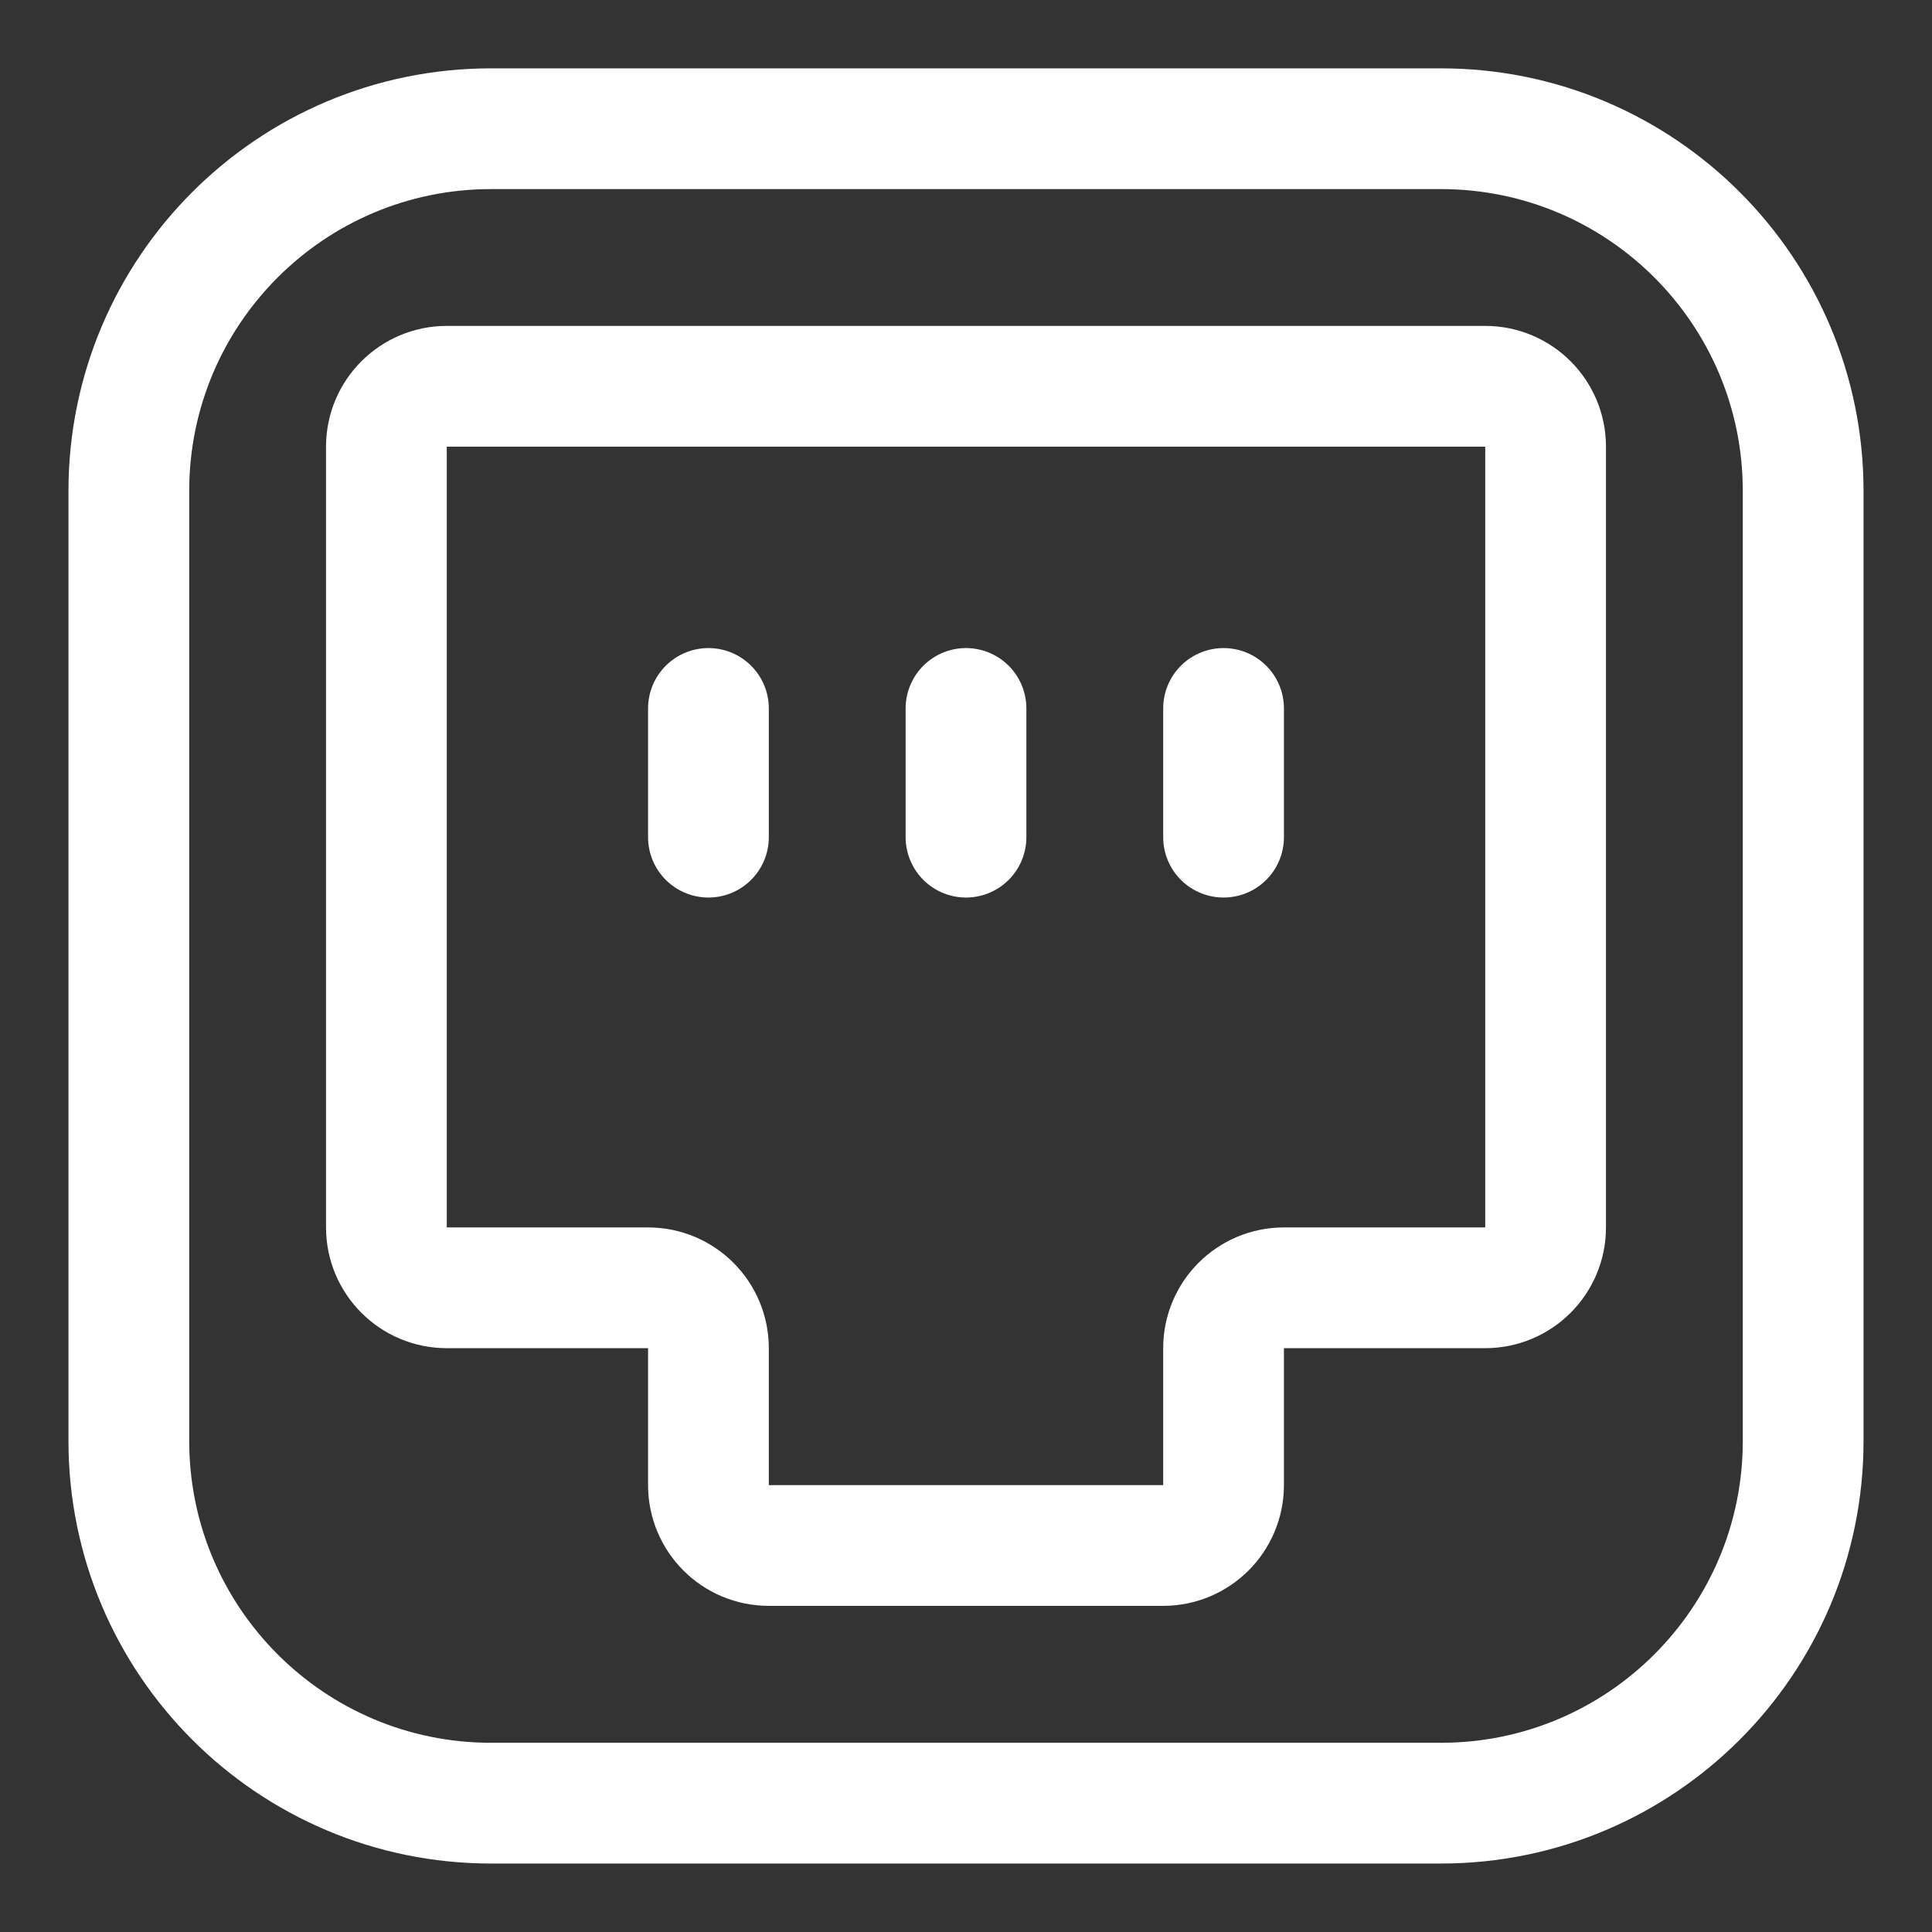
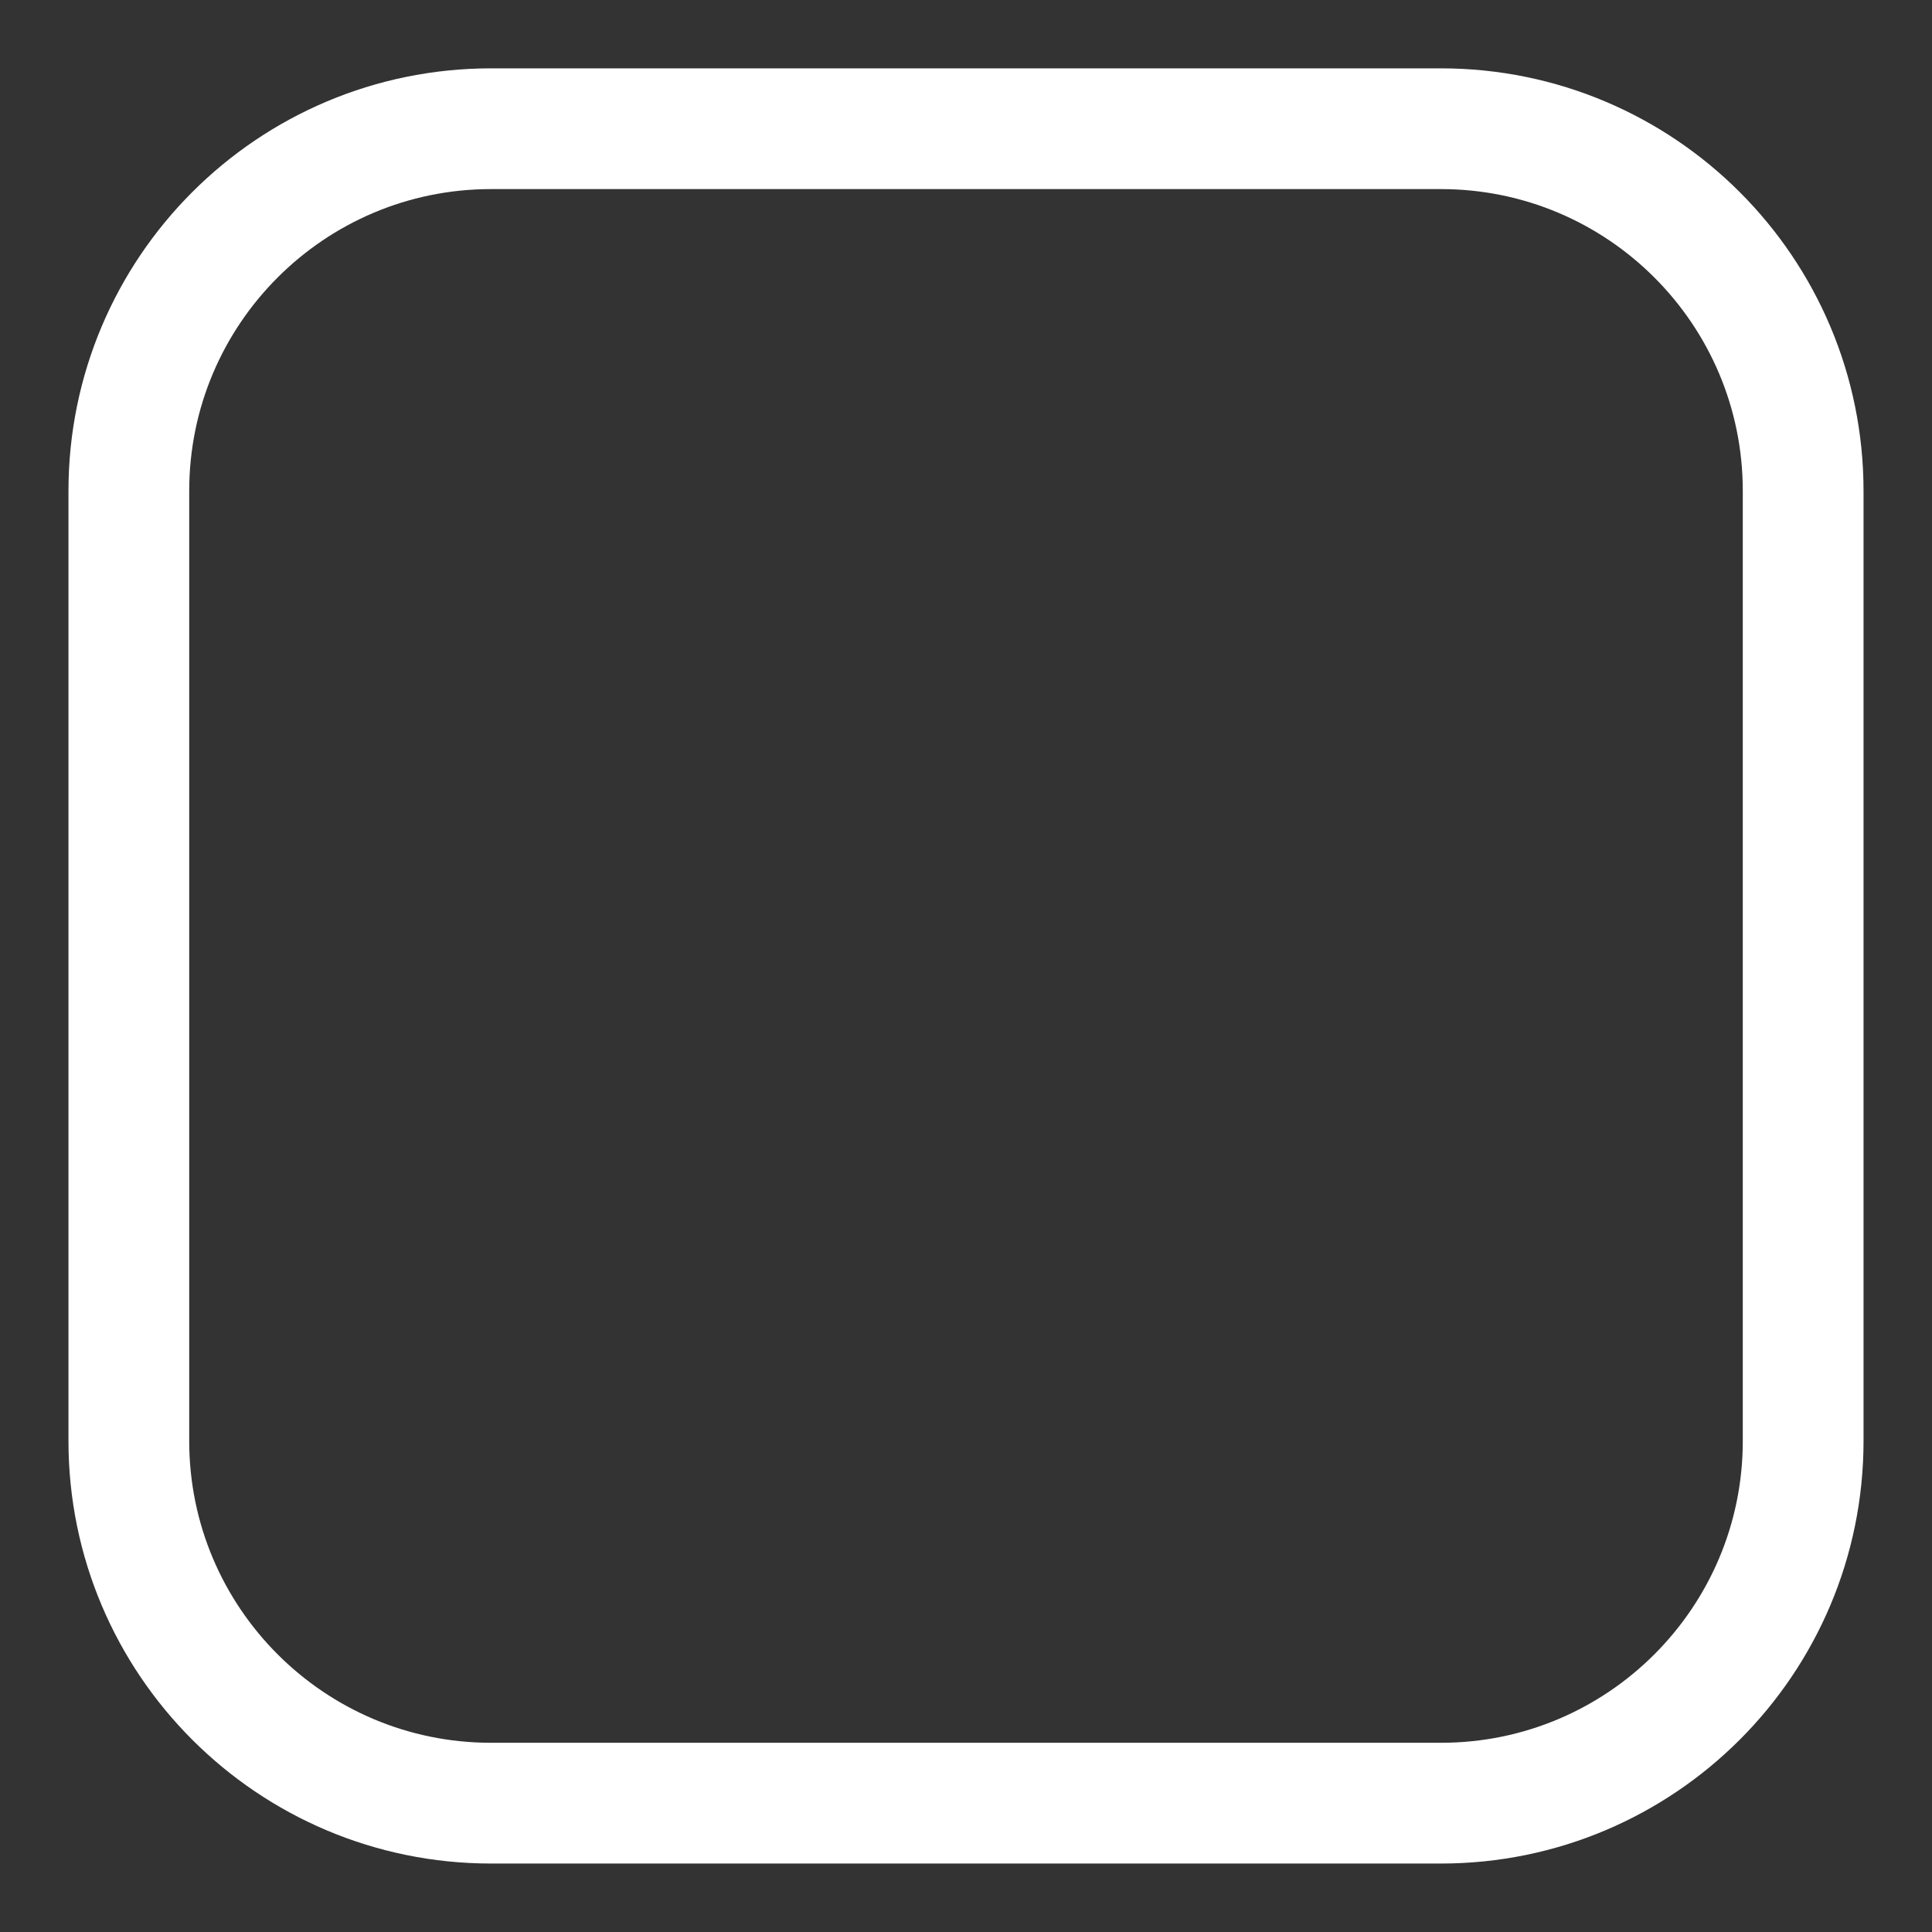
<svg xmlns="http://www.w3.org/2000/svg" width="16" height="16" viewBox="0 0 16 16" fill="none">
  <rect x="0" y="0" width="16" height="16" fill="#333333" stroke="none" />
  <path fill-rule="evenodd" clip-rule="evenodd" d="M1.067 4.066C1.067 2.409 2.41 1.066 4.067 1.066H11.933C13.59 1.066 14.933 2.409 14.933 4.066V11.933C14.933 13.589 13.59 14.933 11.933 14.933H4.067C2.41 14.933 1.067 13.589 1.067 11.933V4.066Z" stroke="white" stroke-linecap="round" />
-   <path fill-rule="evenodd" clip-rule="evenodd" d="M3.2 3.699C3.2 3.423 3.424 3.199 3.7 3.199L12.3 3.199C12.576 3.199 12.8 3.423 12.8 3.699V10.165C12.8 10.441 12.576 10.665 12.3 10.665H10.633C10.357 10.665 10.133 10.889 10.133 11.165V12.299C10.133 12.575 9.909 12.799 9.633 12.799H6.367C6.09 12.799 5.867 12.575 5.867 12.299V11.165C5.867 10.889 5.643 10.665 5.367 10.665H3.7C3.424 10.665 3.2 10.441 3.2 10.165V3.699Z" stroke="white" stroke-linecap="round" />
-   <path d="M8 5.867V6.933" stroke="white" stroke-linecap="round" />
-   <path d="M5.867 5.867V6.933" stroke="white" stroke-linecap="round" />
-   <path d="M10.133 5.867V6.933" stroke="white" stroke-linecap="round" />
</svg>